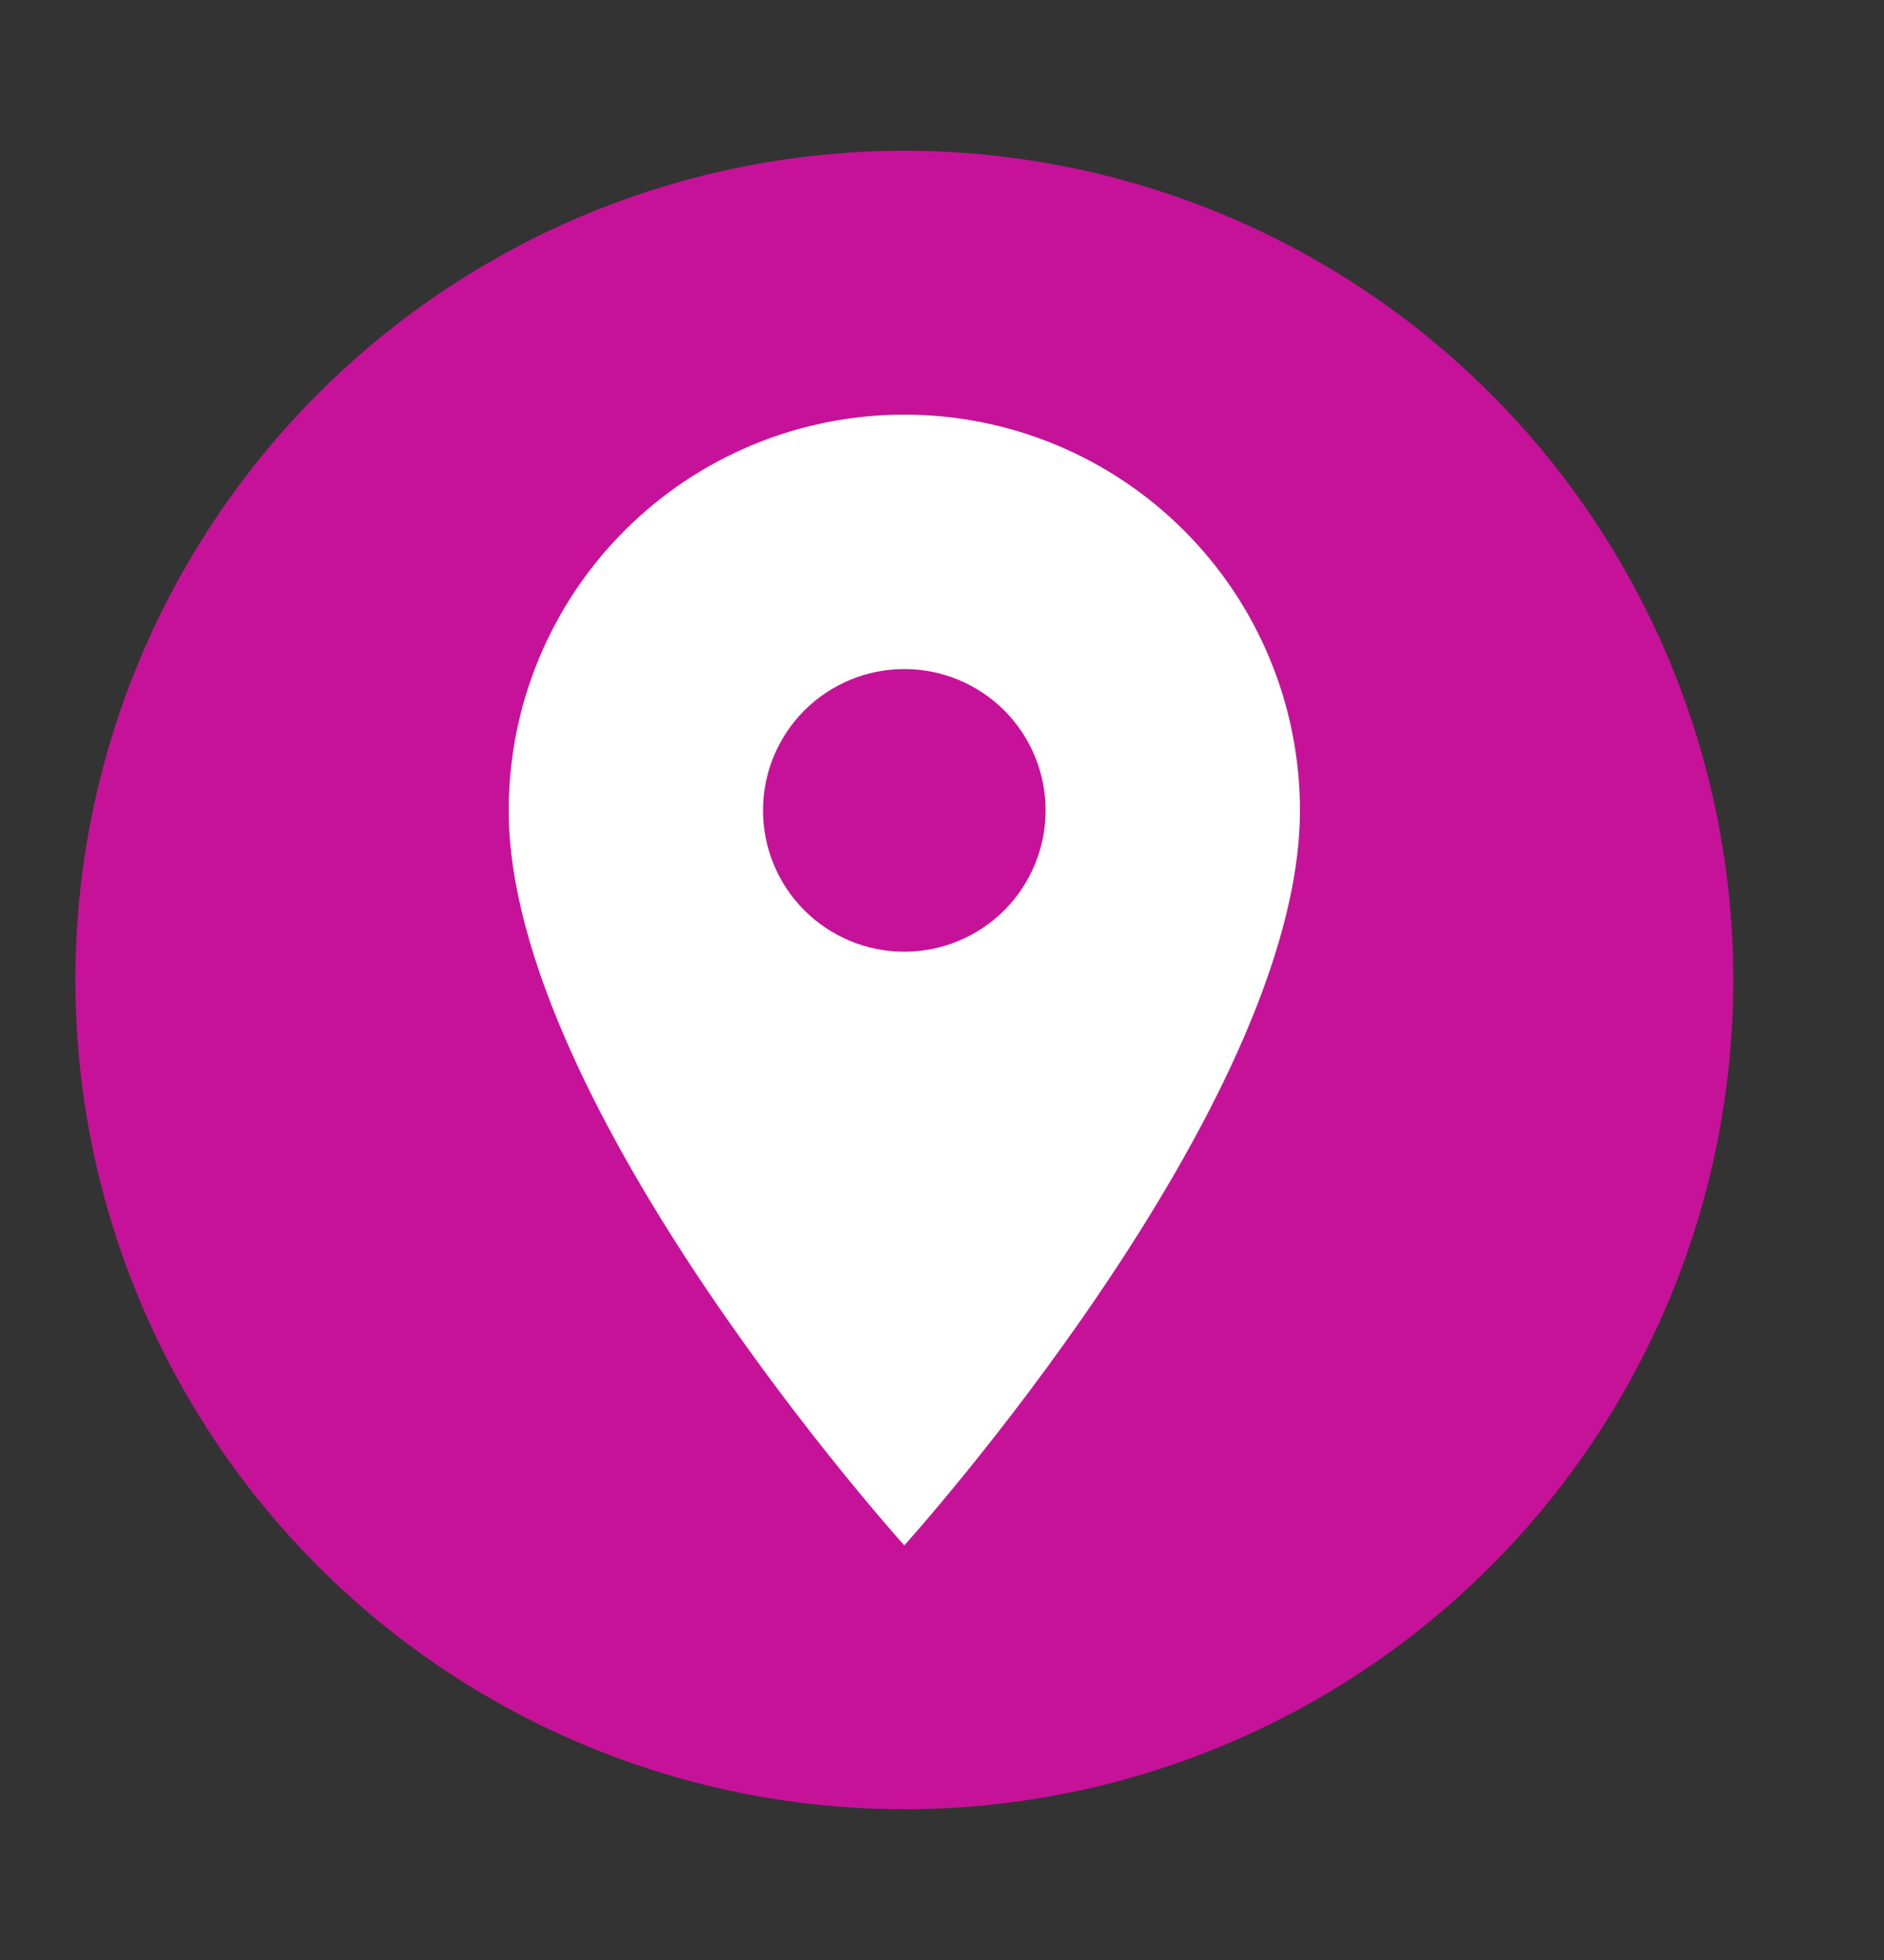
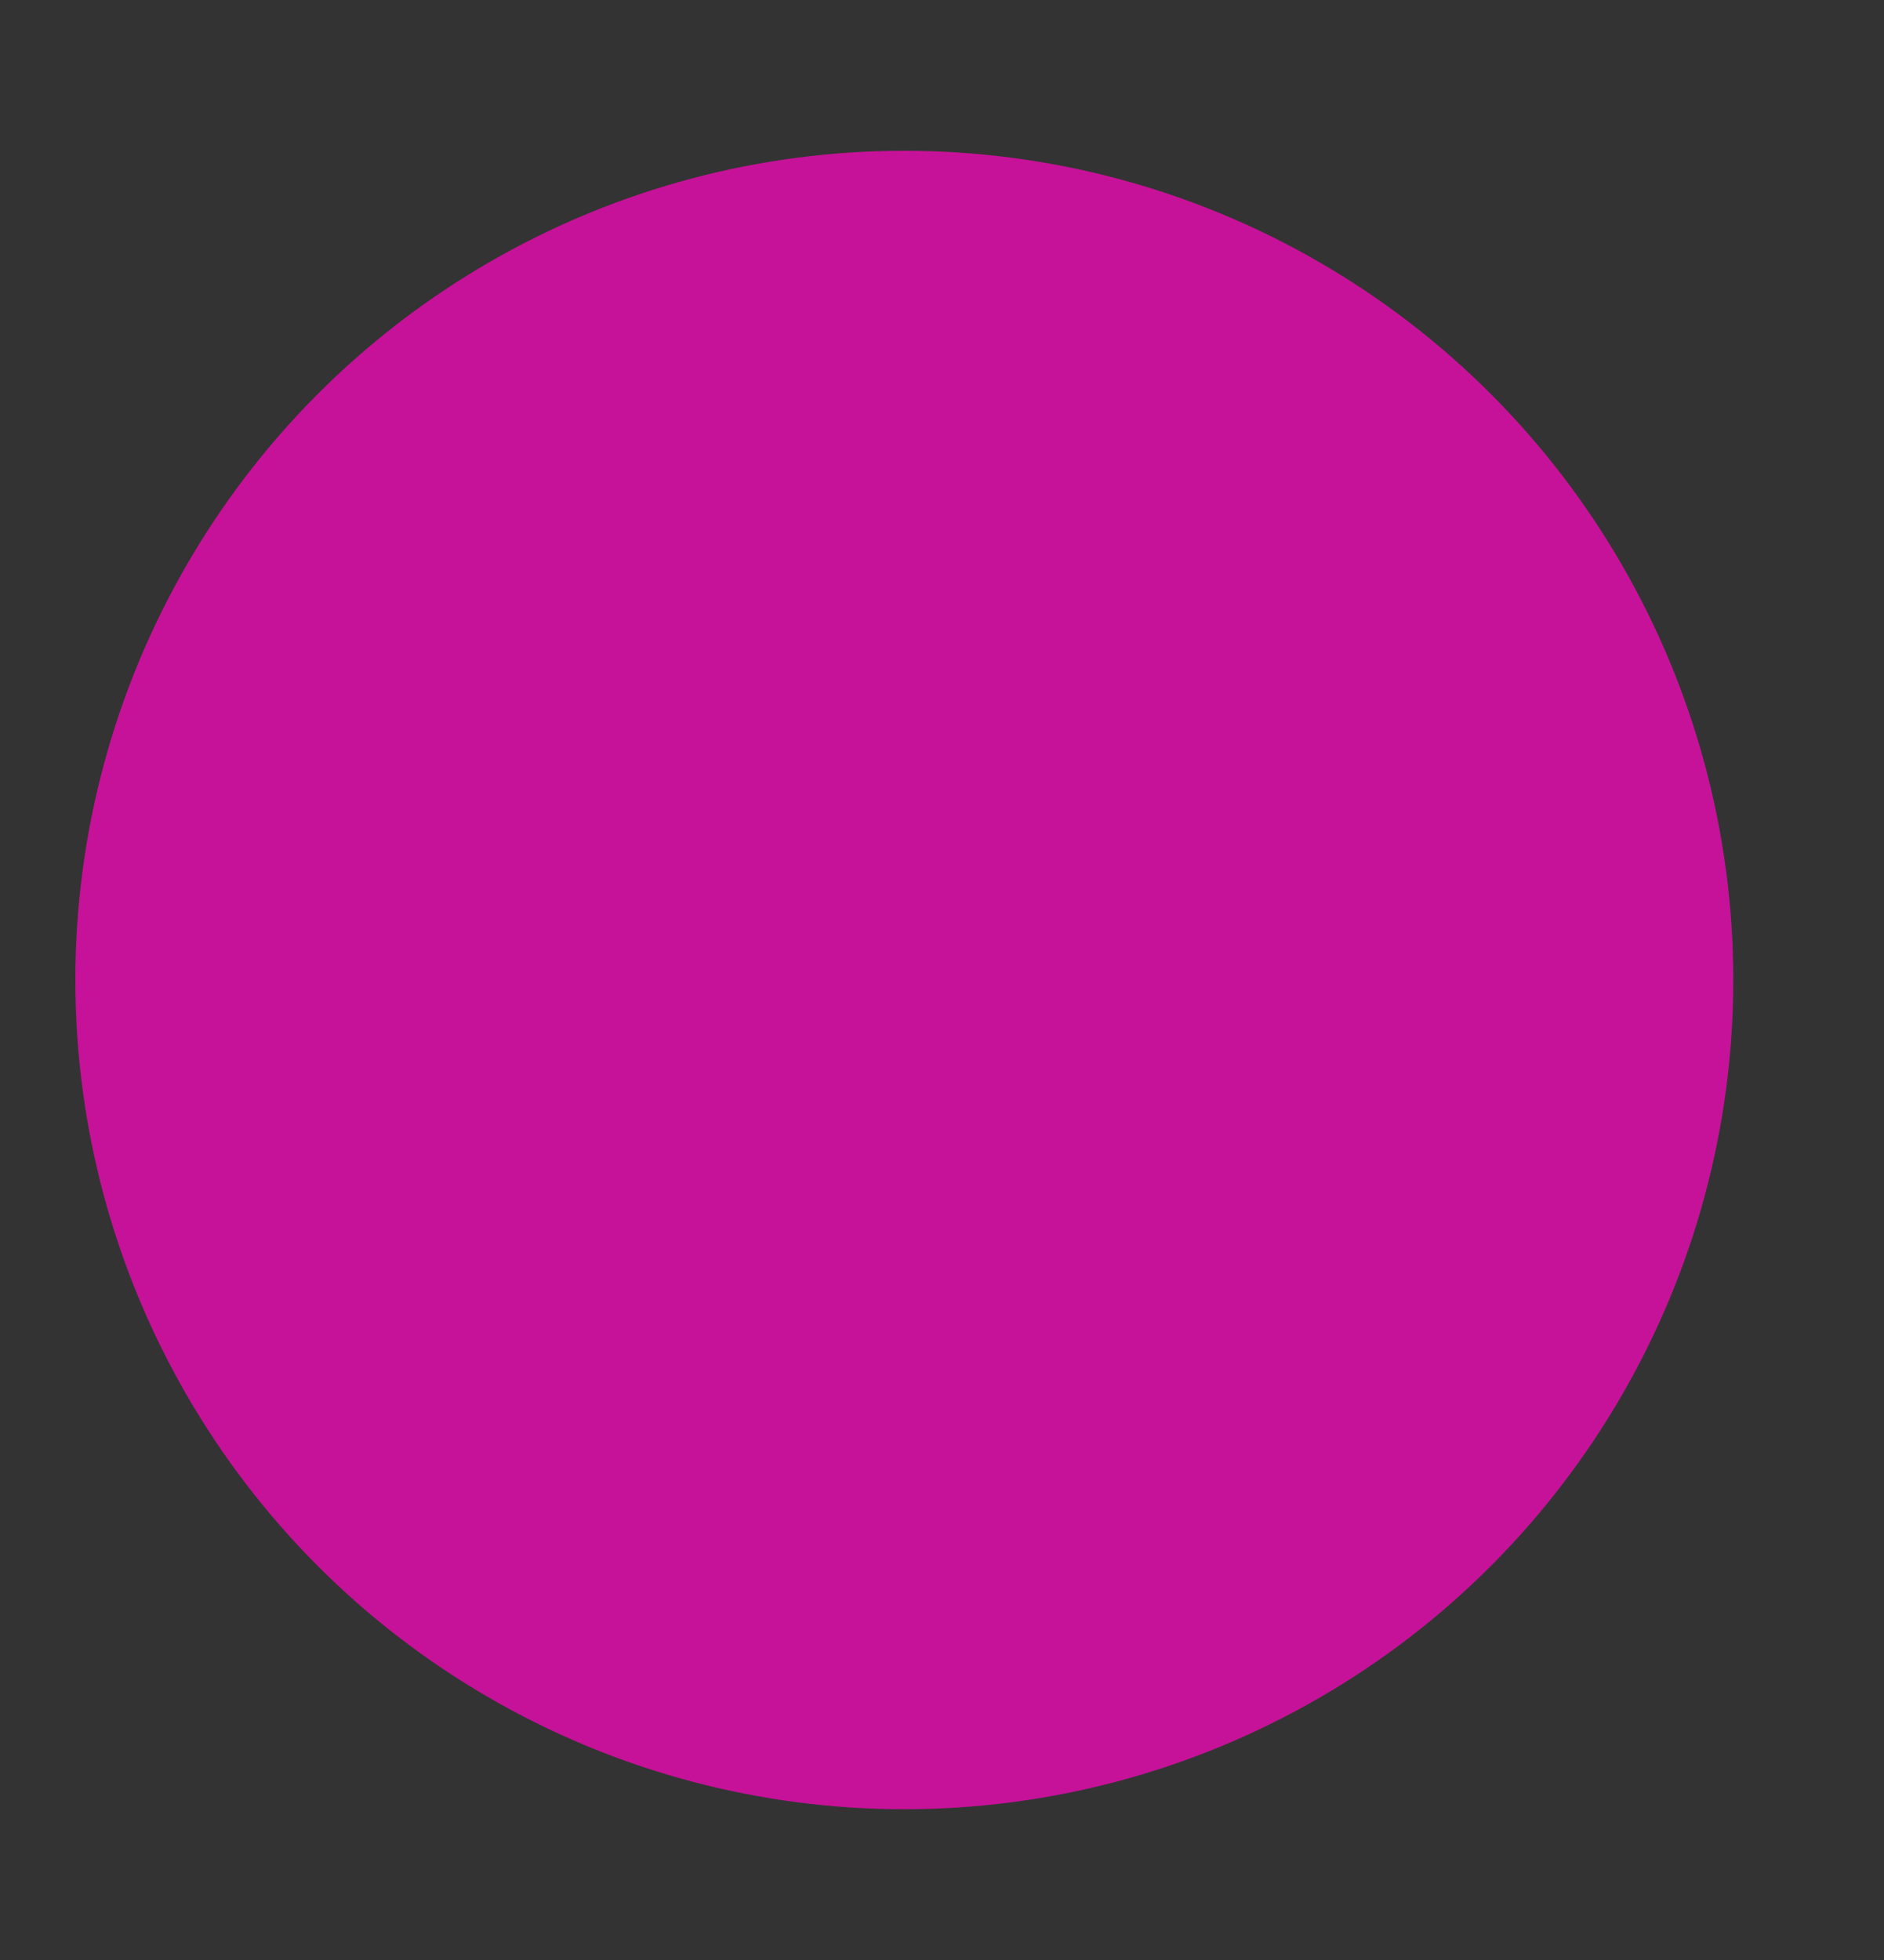
<svg xmlns="http://www.w3.org/2000/svg" width="25" height="26" viewBox="0 0 25 26" fill="none">
  <rect x="0" y="0" width="25" height="26" fill="#333333" stroke="none" />
  <circle cx="12" cy="13" r="11" fill="#C61298" />
-   <path d="M12 12.625C11.503 12.625 11.026 12.428 10.674 12.076C10.322 11.724 10.125 11.247 10.125 10.75C10.125 10.253 10.322 9.776 10.674 9.424C11.026 9.073 11.503 8.875 12 8.875C12.497 8.875 12.974 9.073 13.326 9.424C13.678 9.776 13.875 10.253 13.875 10.75C13.875 10.996 13.826 11.24 13.732 11.467C13.638 11.695 13.5 11.902 13.326 12.076C13.152 12.25 12.945 12.388 12.717 12.482C12.49 12.576 12.246 12.625 12 12.625ZM12 5.5C10.608 5.5 9.272 6.053 8.288 7.038C7.303 8.022 6.75 9.358 6.75 10.75C6.75 14.688 12 20.5 12 20.5C12 20.5 17.25 14.688 17.25 10.75C17.25 9.358 16.697 8.022 15.712 7.038C14.728 6.053 13.392 5.5 12 5.5Z" fill="white" />
</svg>